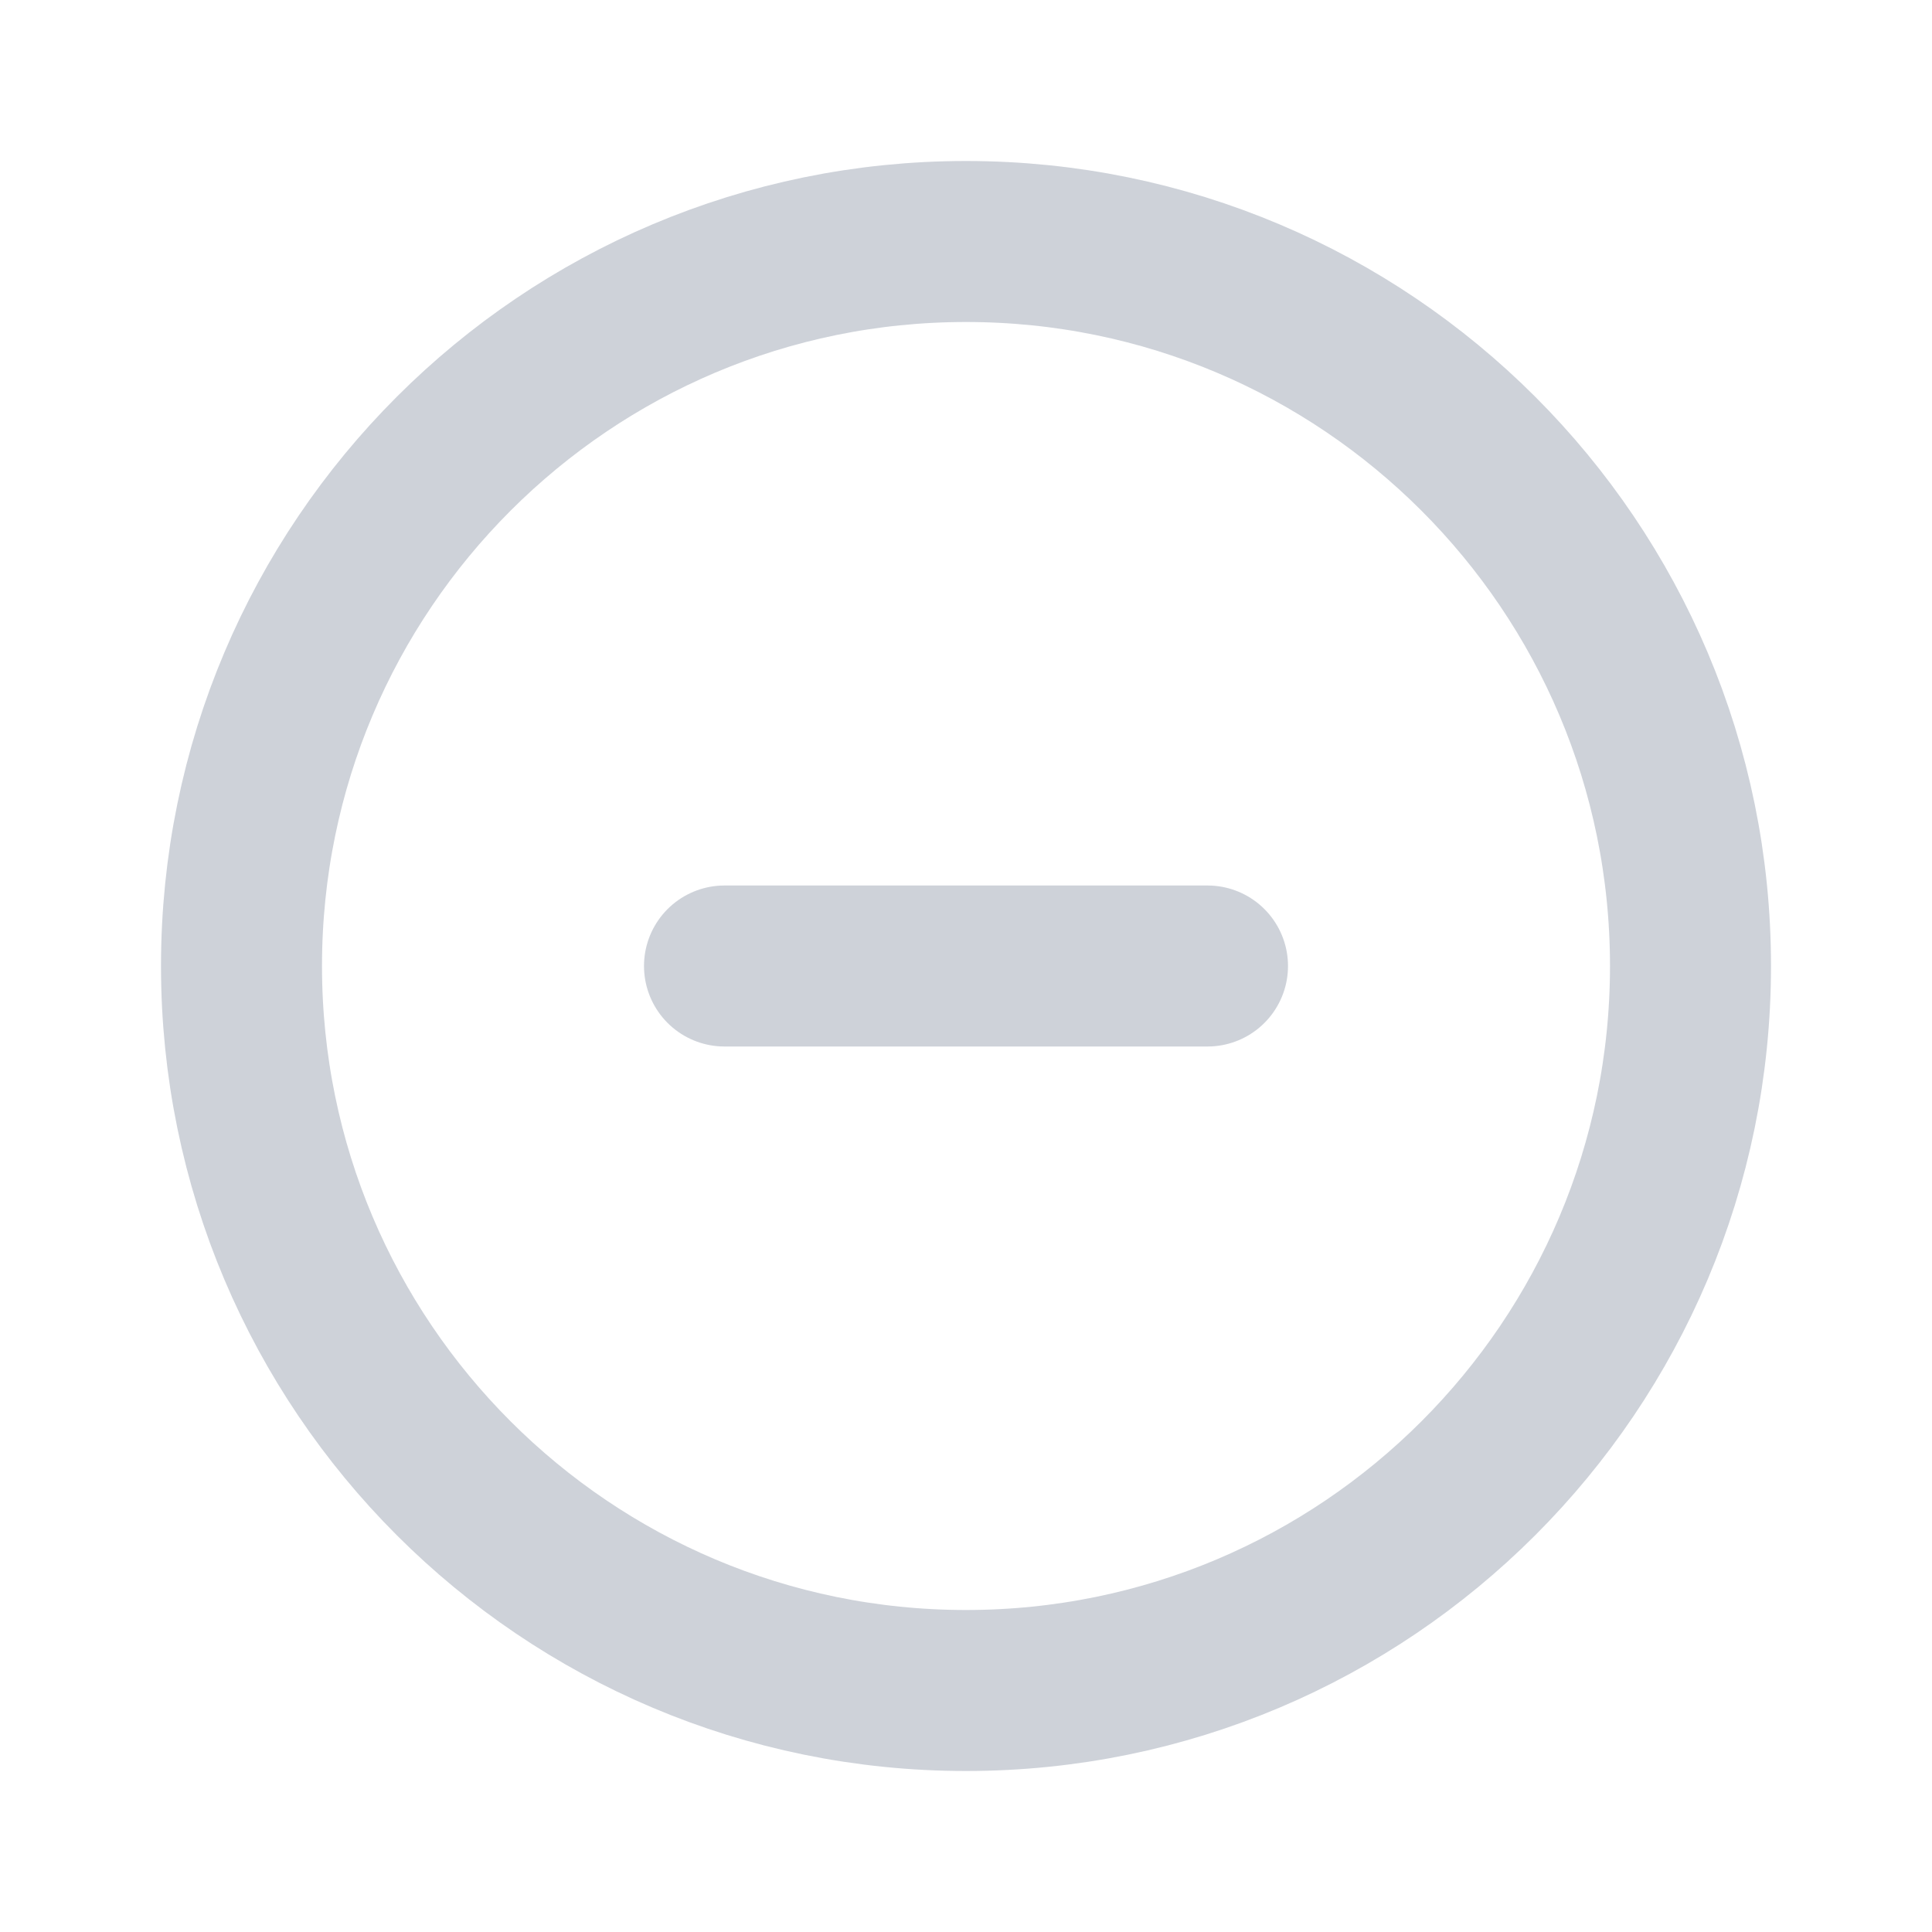
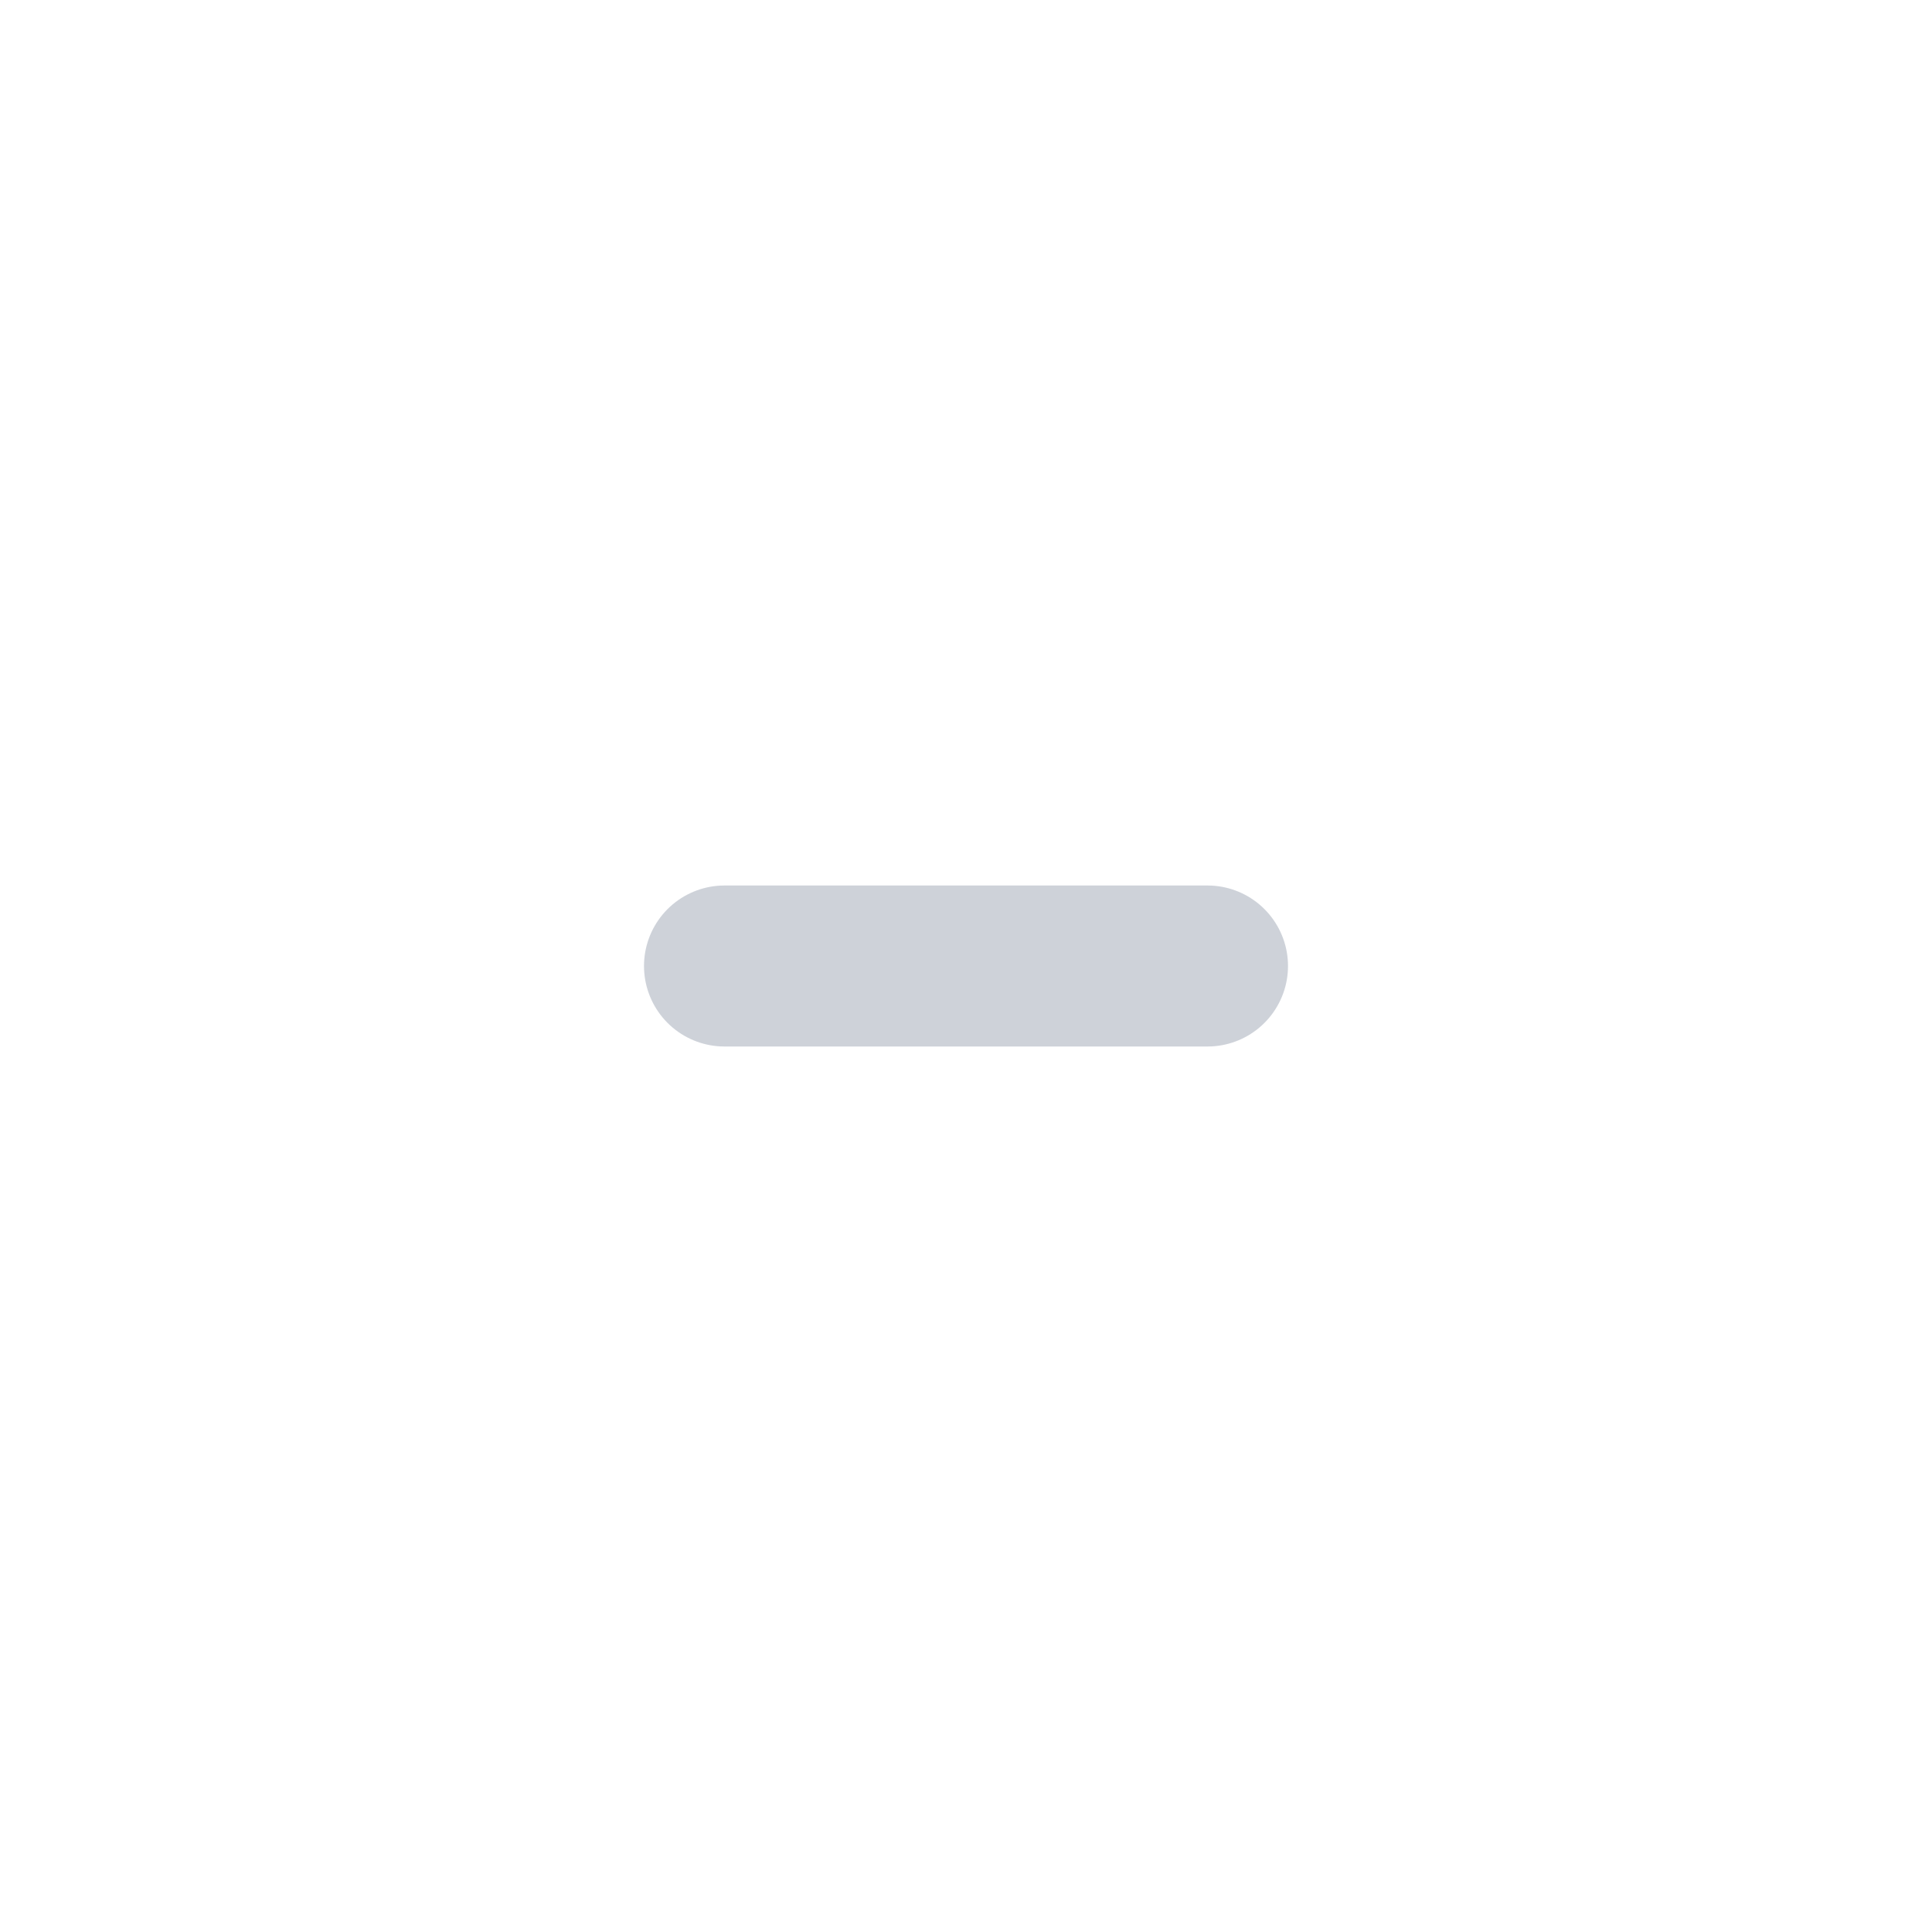
<svg xmlns="http://www.w3.org/2000/svg" width="24" height="24" viewBox="0 0 24 24" fill="none">
  <g opacity="0.2">
-     <path d="M12 21C16.971 21 21 16.971 21 12C21 7.029 16.971 3 12 3C7.03 3 3 7.029 3 12C3 16.971 7.03 21 12 21Z" stroke="#091E42" stroke-width="2" stroke-linecap="round" stroke-linejoin="round" />
    <path d="M9 12H15" stroke="#091E42" stroke-width="2" stroke-linecap="round" stroke-linejoin="round" />
  </g>
</svg>